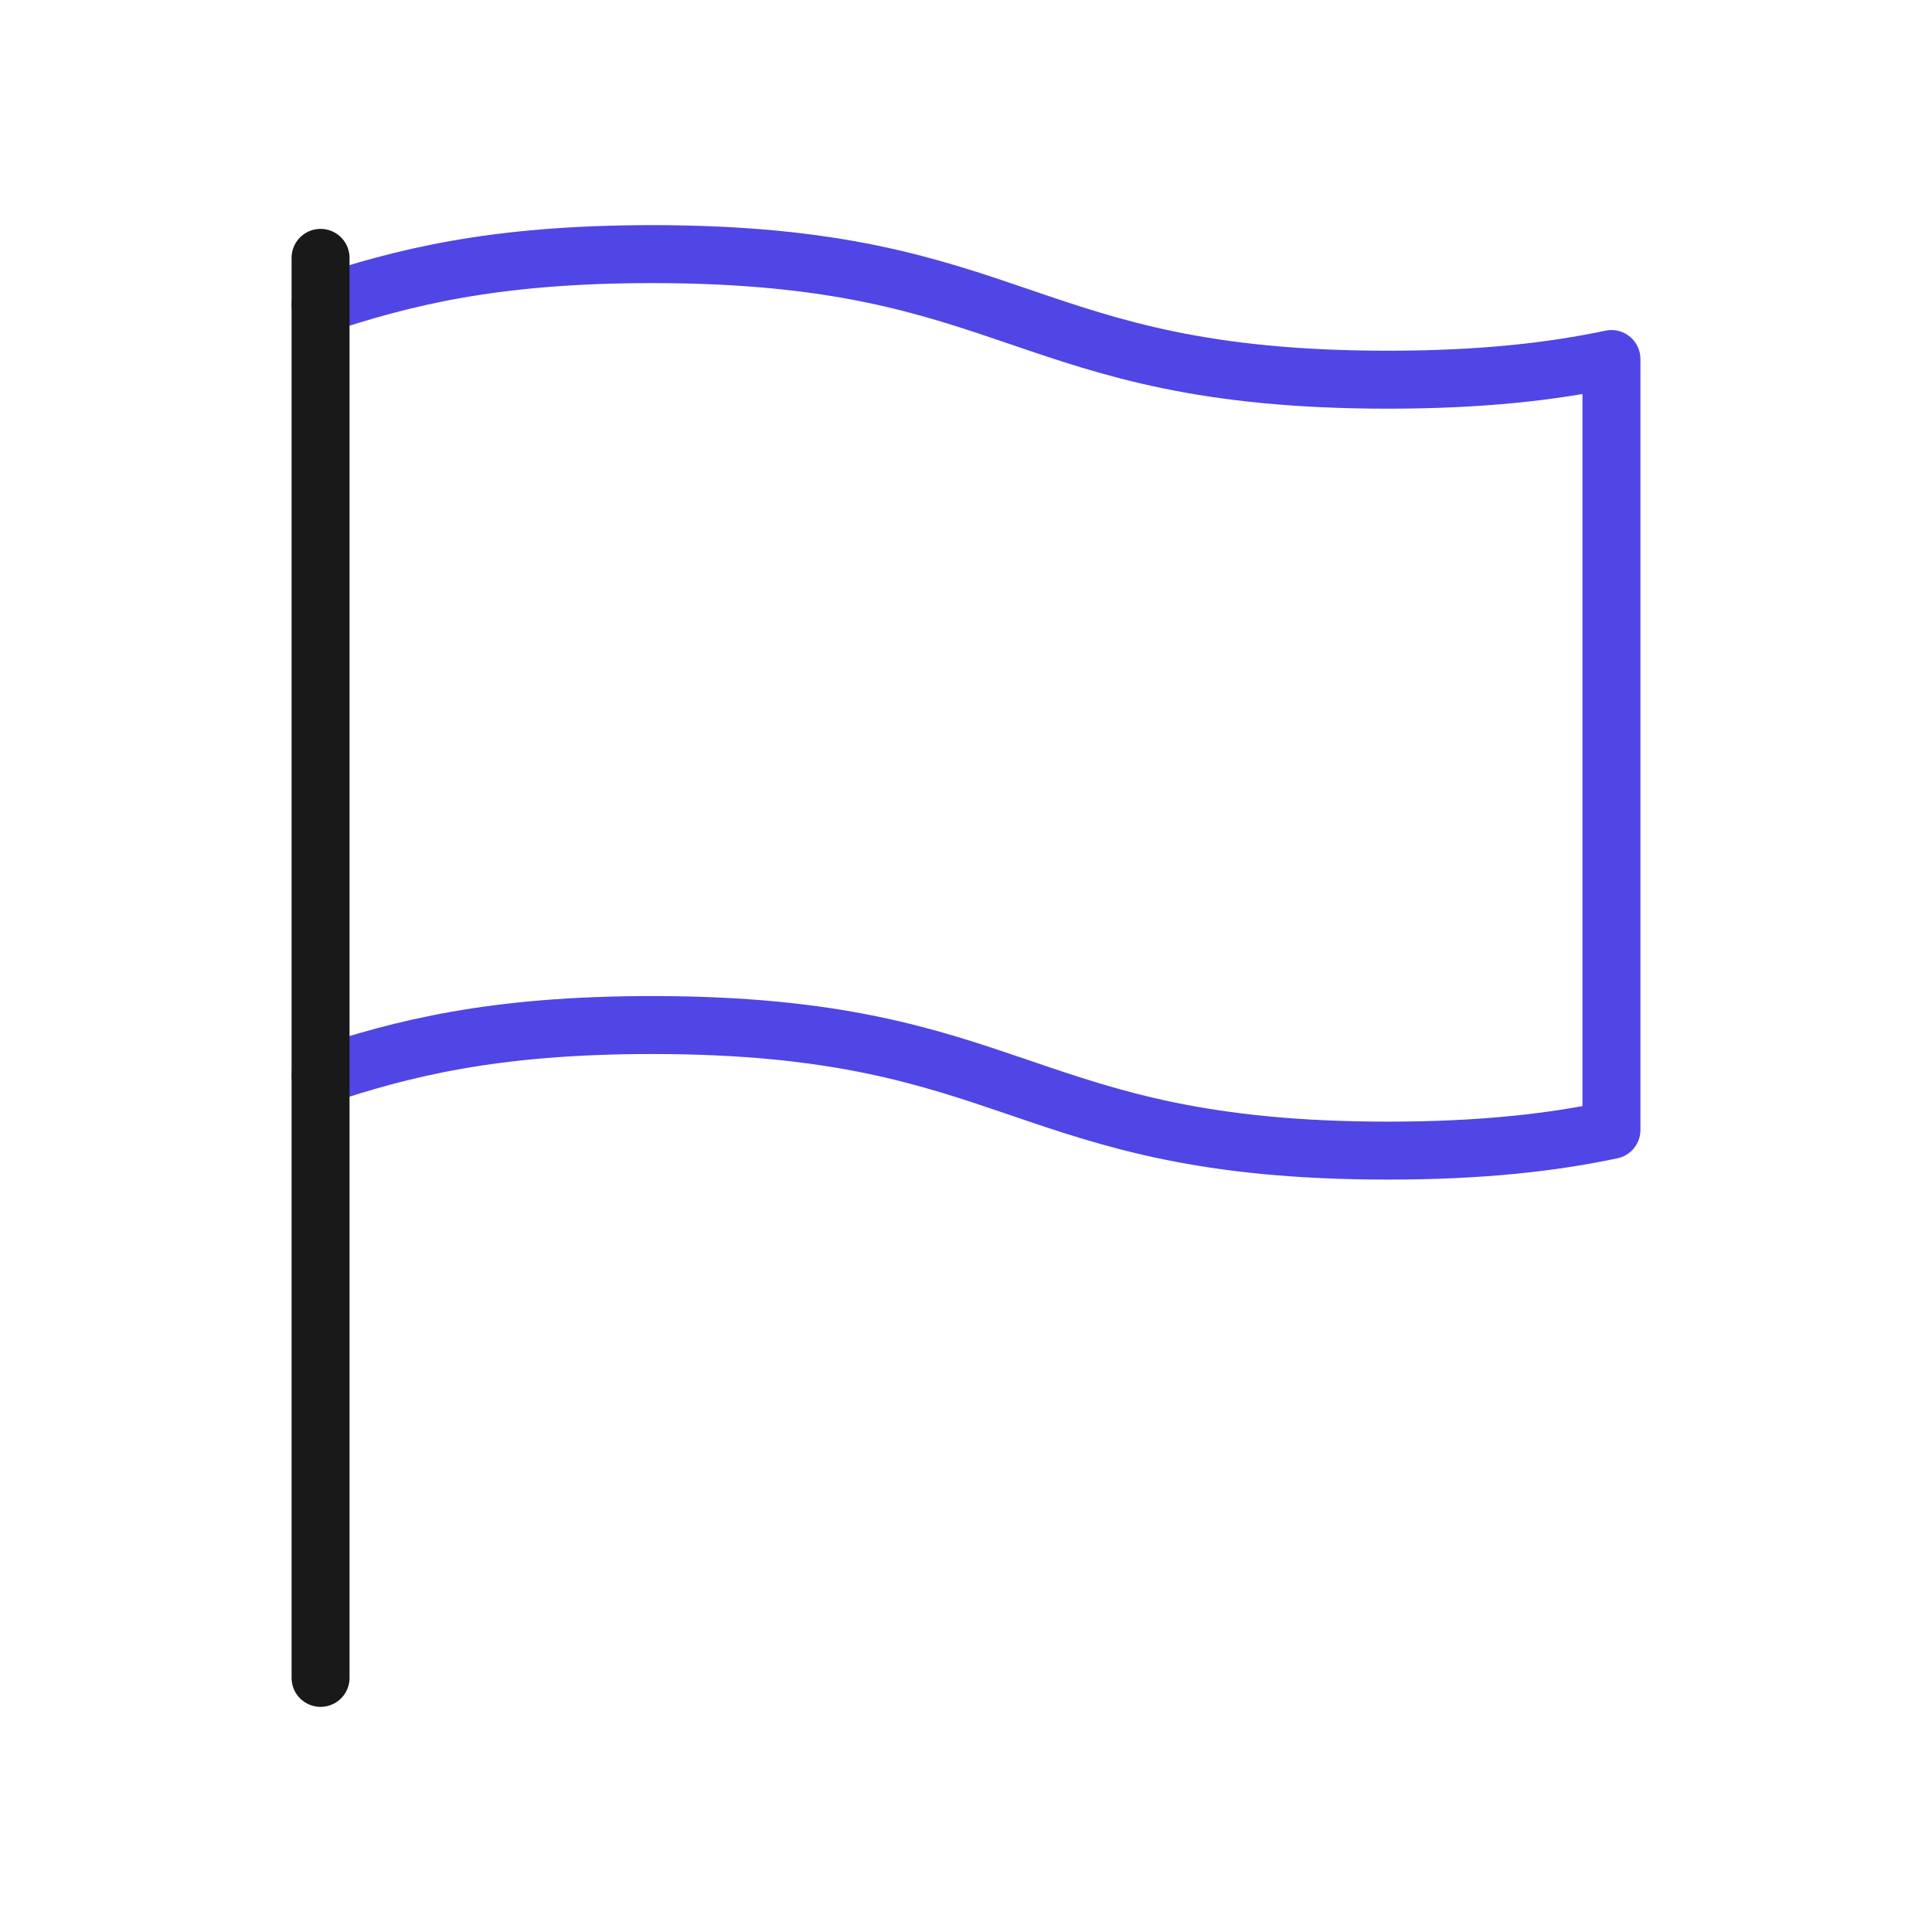
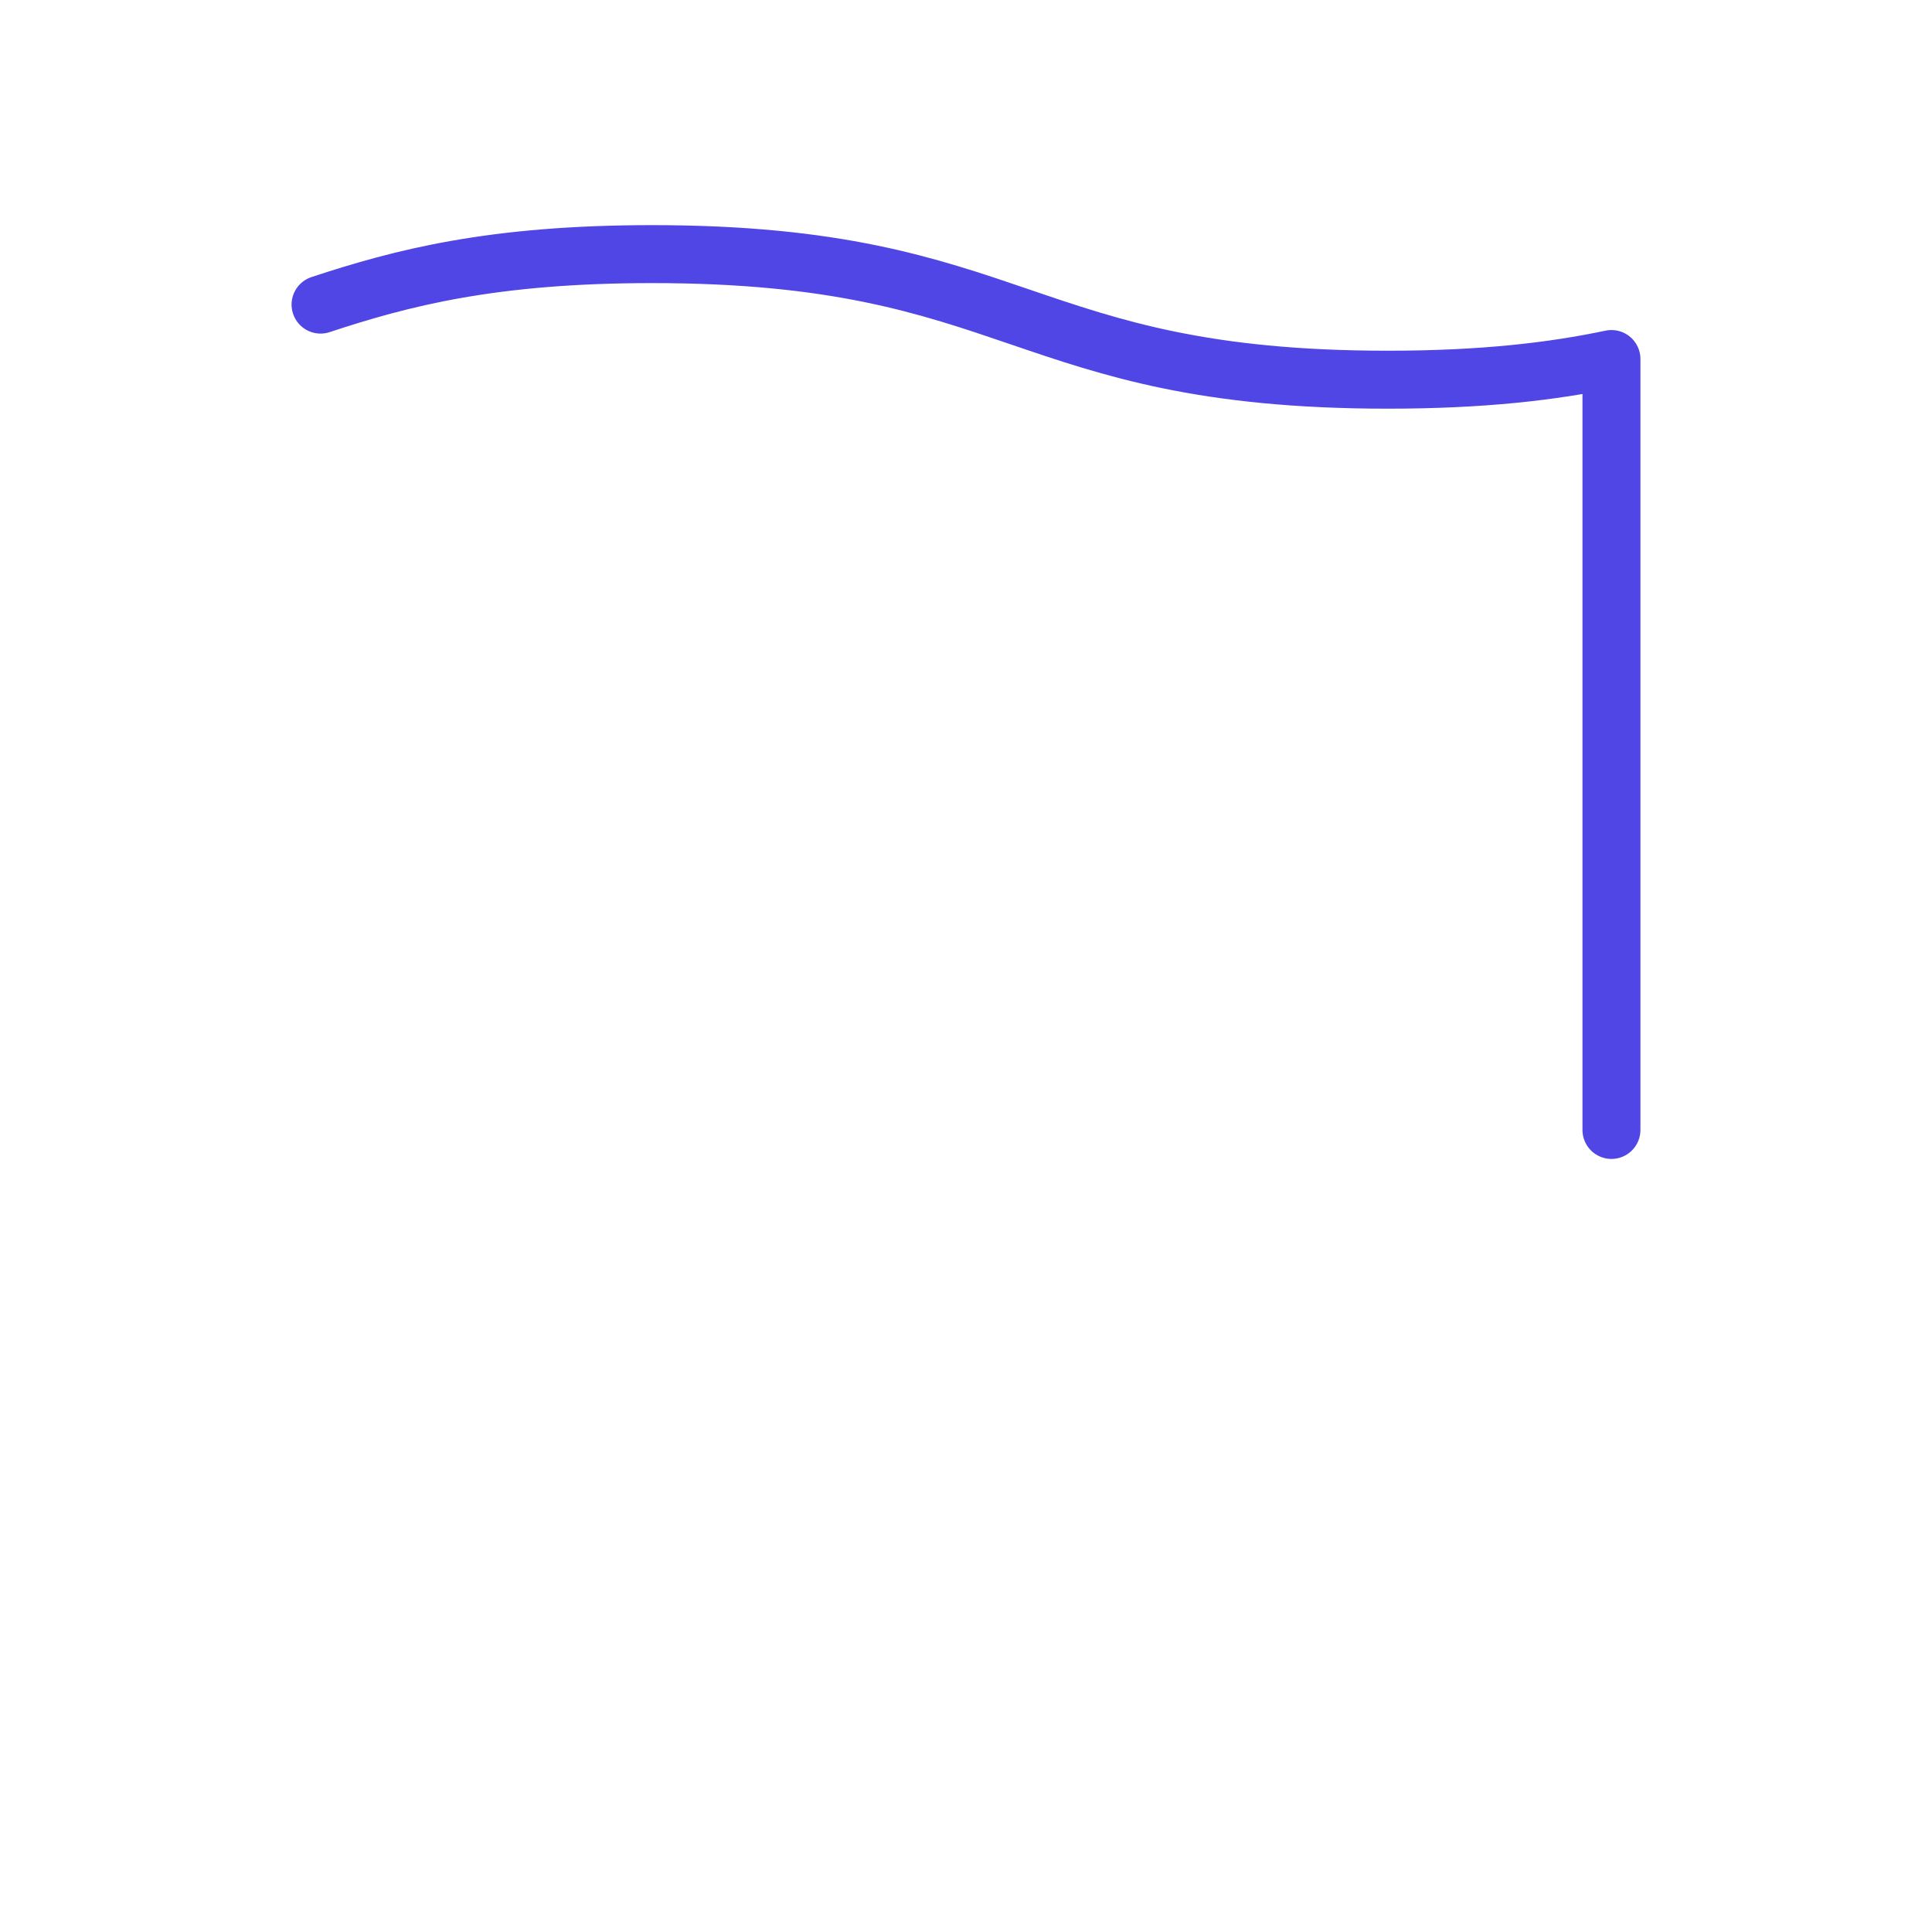
<svg xmlns="http://www.w3.org/2000/svg" id="flag" viewBox="0 0 400 400">
-   <path d="M66.367,63.064c16.828-5.548,35.544-10.452,68.628-10.452,76.179,0,76.179,26,152.357,26,19.607,0,34.168-1.722,46.281-4.28v159.611c-12.112,2.558-26.673,4.28-46.281,4.28-76.179,0-76.179-26-152.357-26-33.084,0-51.8,4.904-68.628,10.452" fill="none" stroke="#4f46e5" stroke-linecap="round" stroke-linejoin="round" stroke-width="12" />
-   <line x1="66.368" y1="53.388" x2="66.368" y2="347.388" fill="none" stroke="#191919" stroke-linecap="round" stroke-linejoin="round" stroke-width="12" />
+   <path d="M66.367,63.064c16.828-5.548,35.544-10.452,68.628-10.452,76.179,0,76.179,26,152.357,26,19.607,0,34.168-1.722,46.281-4.28v159.611" fill="none" stroke="#4f46e5" stroke-linecap="round" stroke-linejoin="round" stroke-width="12" />
</svg>